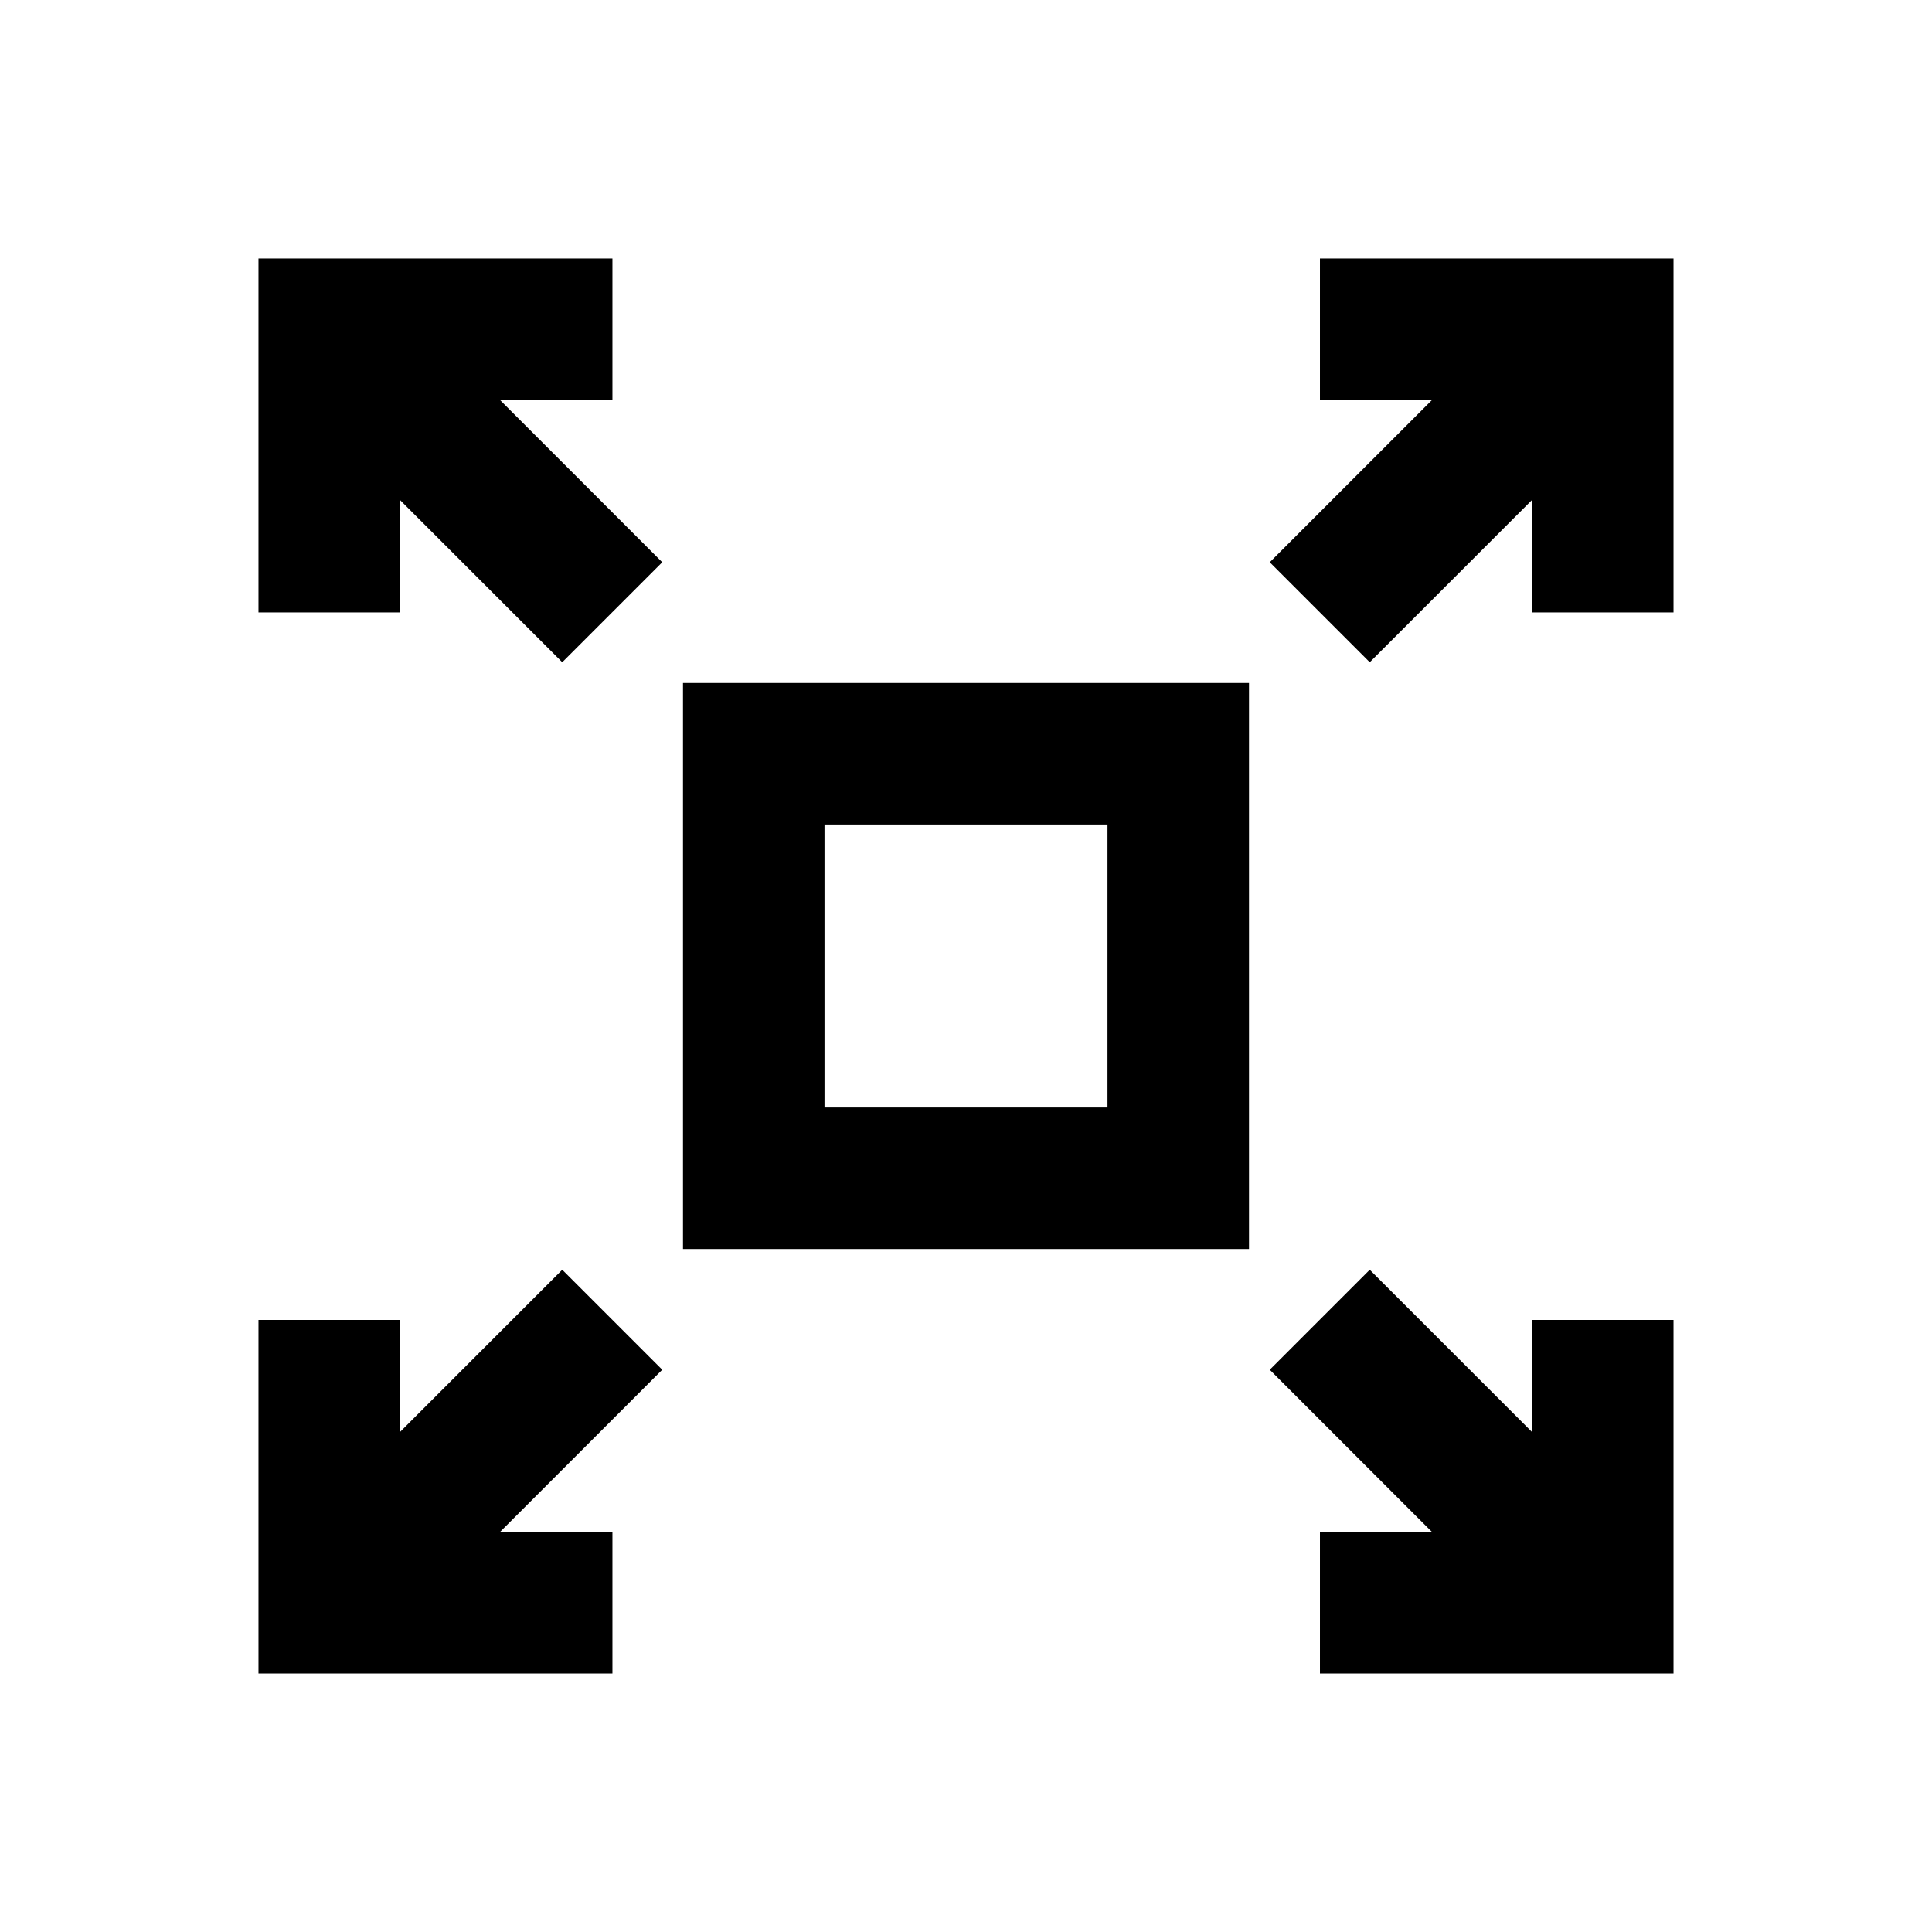
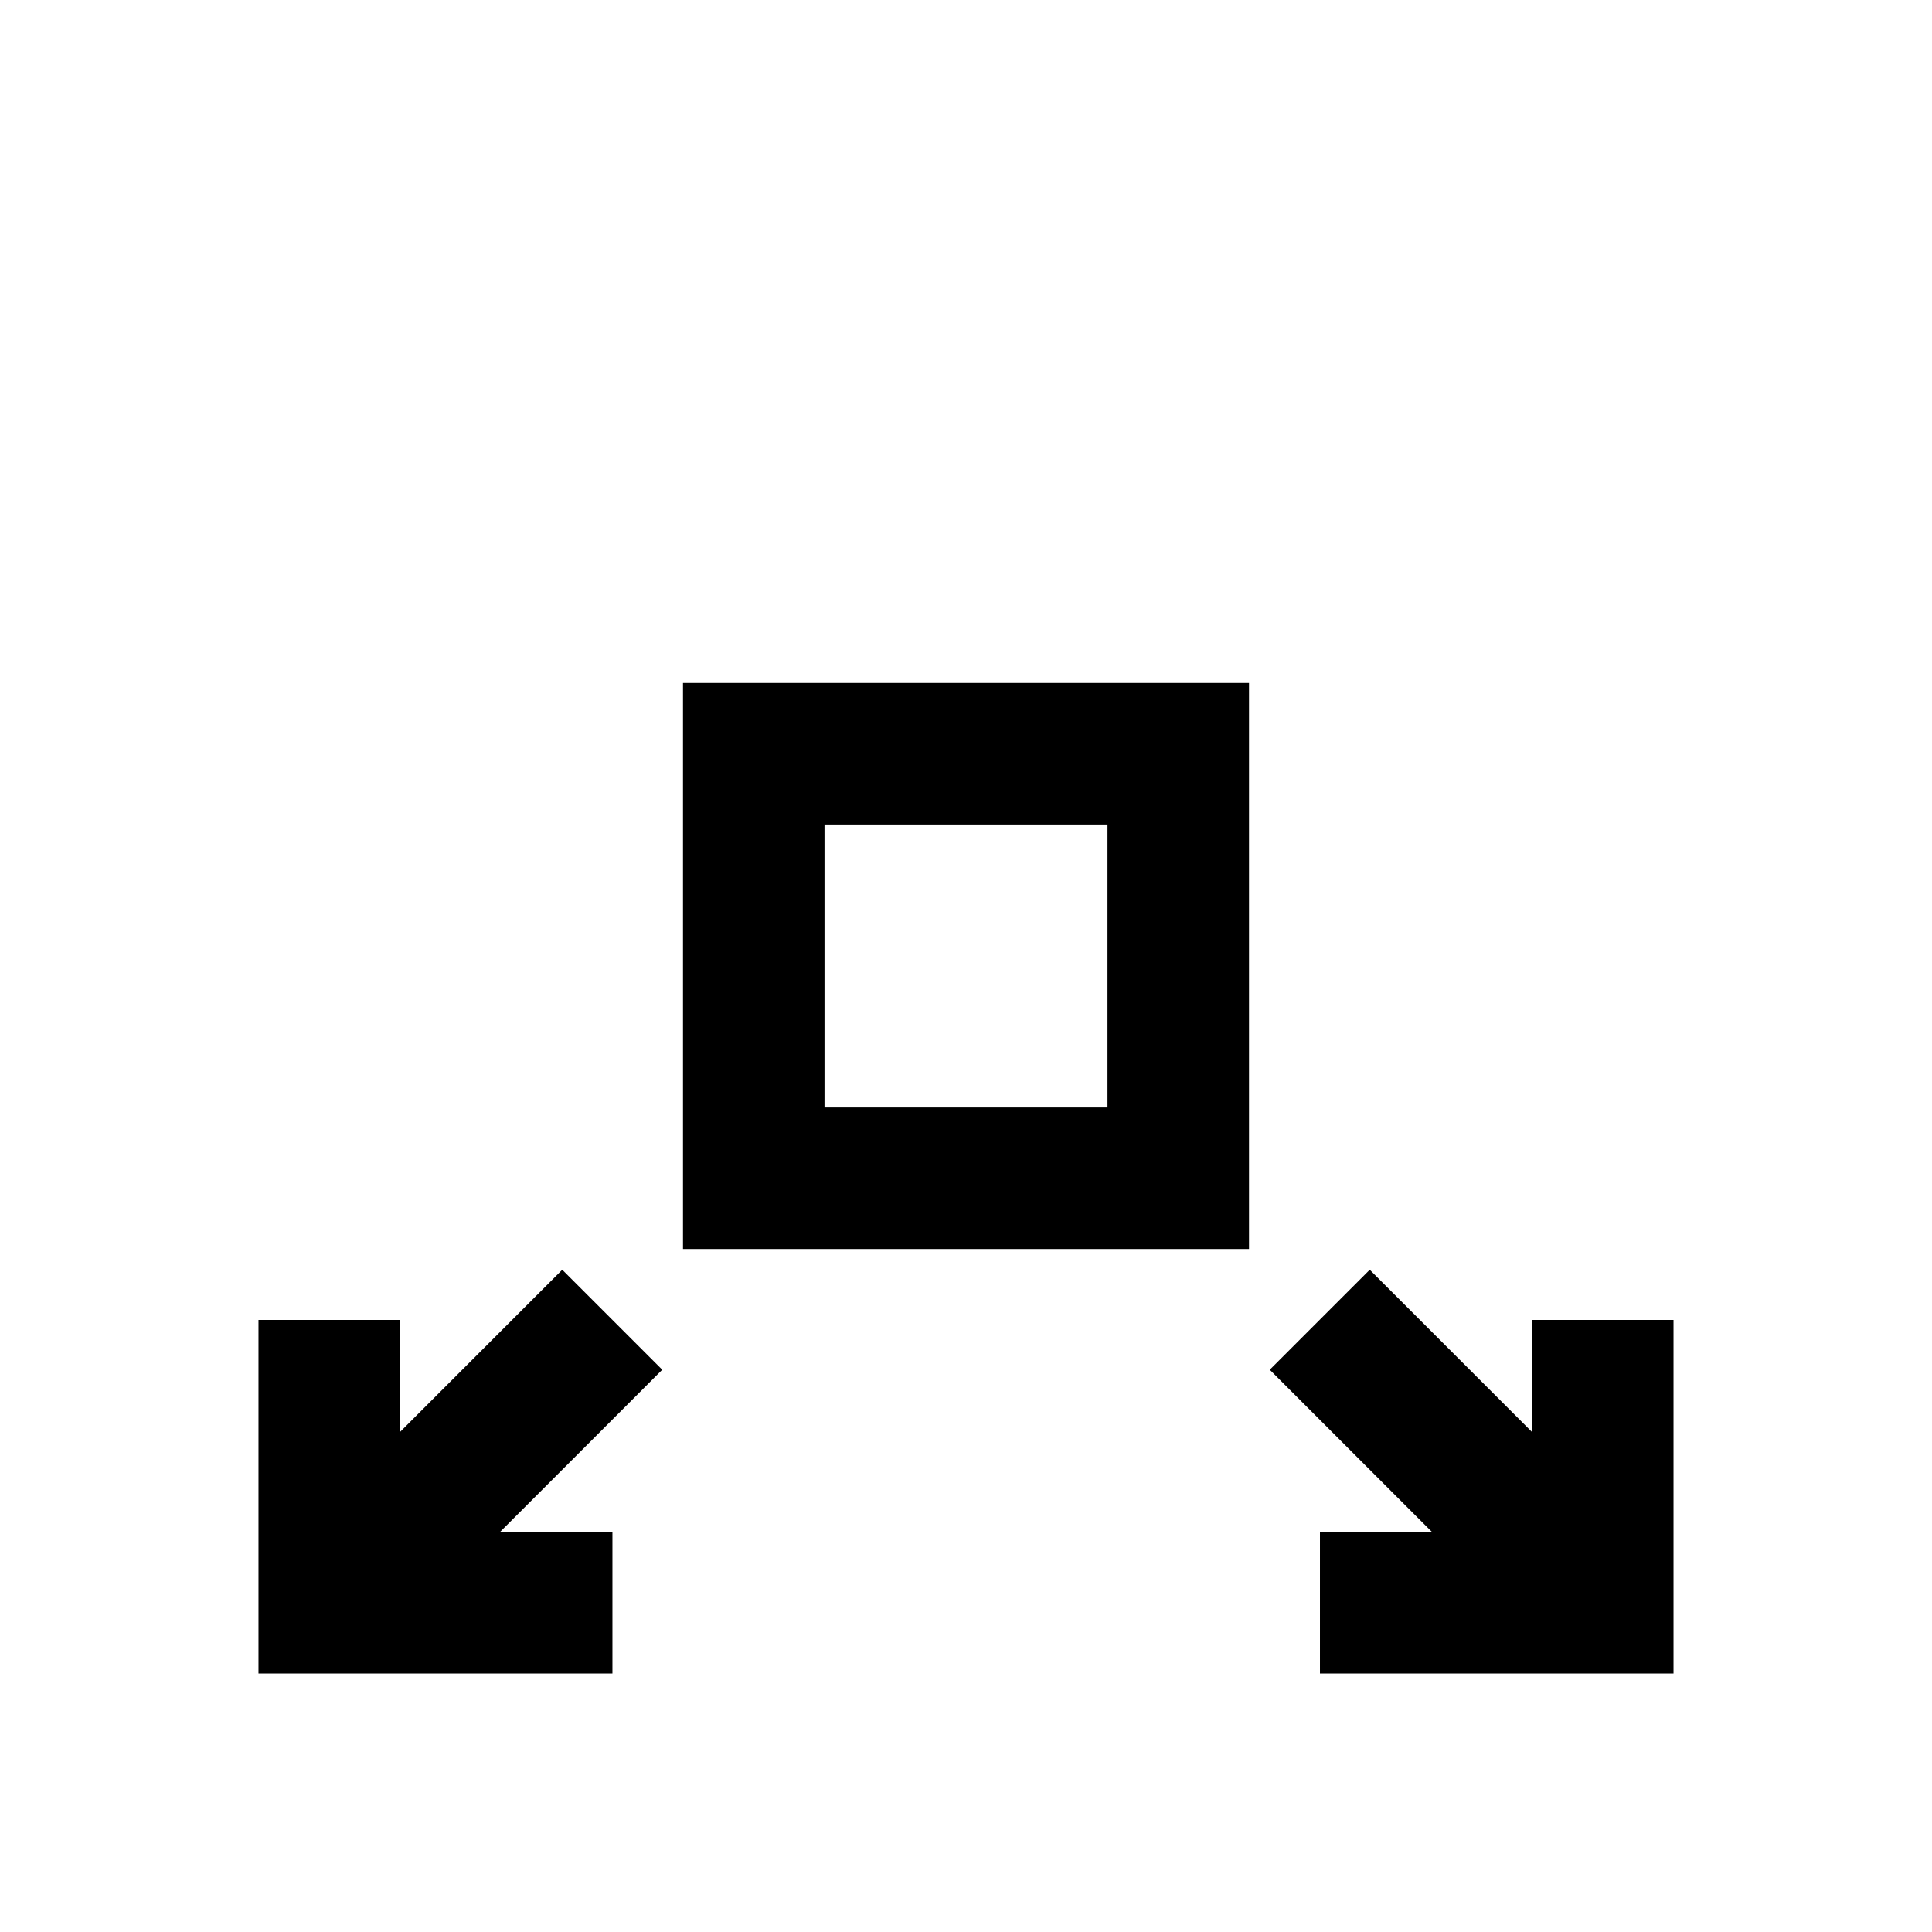
<svg xmlns="http://www.w3.org/2000/svg" version="1.1" id="Layer_1" x="0px" y="0px" viewBox="0 0 512 512" enable-background="new 0 0 512 512" xml:space="preserve">
  <g>
-     <polygon points="162.3,106 162.3,68.5 68.5,68.5 68.5,162.3 106,162.3 106,132.5 149,175.5 175.5,149 132.5,106  " />
-     <polygon points="349.8,68.5 349.8,106 379.5,106 336.5,149 363,175.5 406,132.5 406,162.3 443.5,162.3 443.5,68.5  " />
    <polygon points="149,336.5 106,379.5 106,349.8 68.5,349.8 68.5,443.5 162.3,443.5 162.3,406 132.5,406 175.5,363  " />
    <polygon points="406,379.5 363,336.5 336.5,363 379.5,406 349.8,406 349.8,443.5 443.5,443.5 443.5,349.8 406,349.8  " />
    <path d="M181,331h150V181H181V331z M218.5,218.5h75v75h-75V218.5z" />
  </g>
</svg>